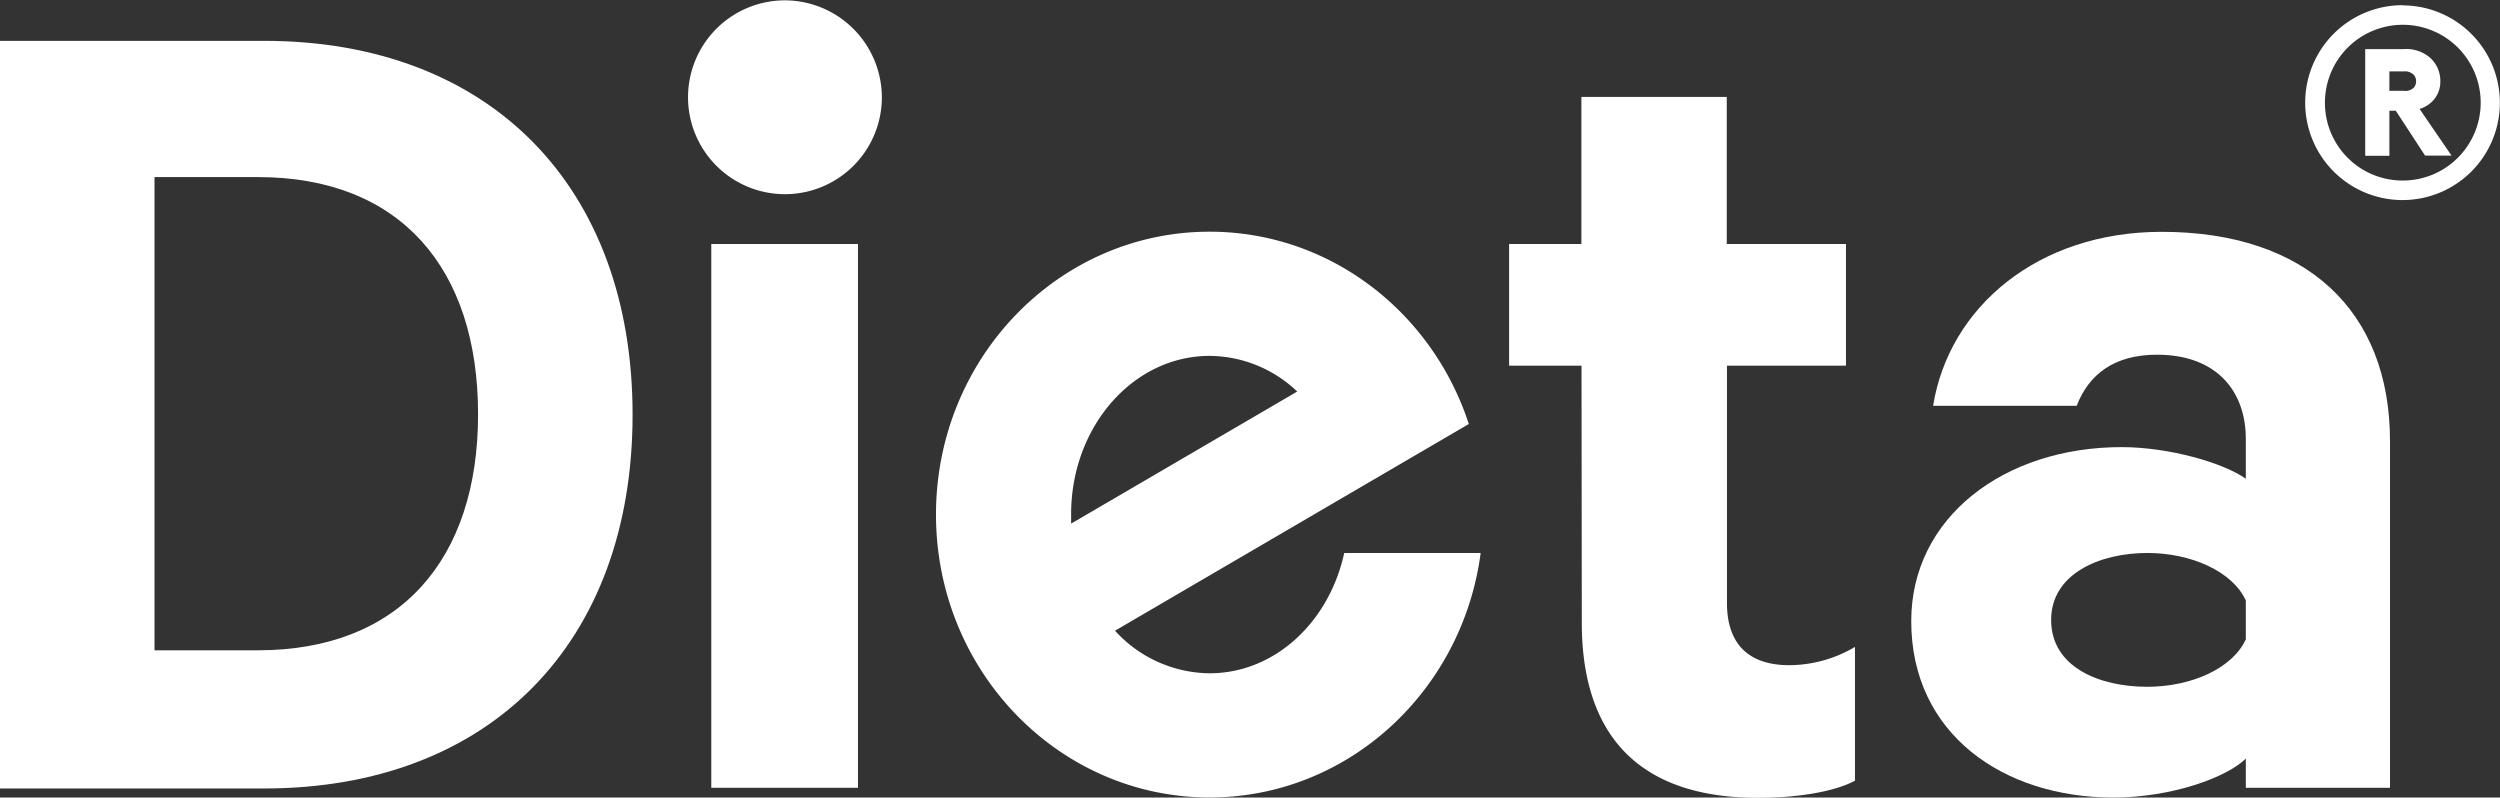
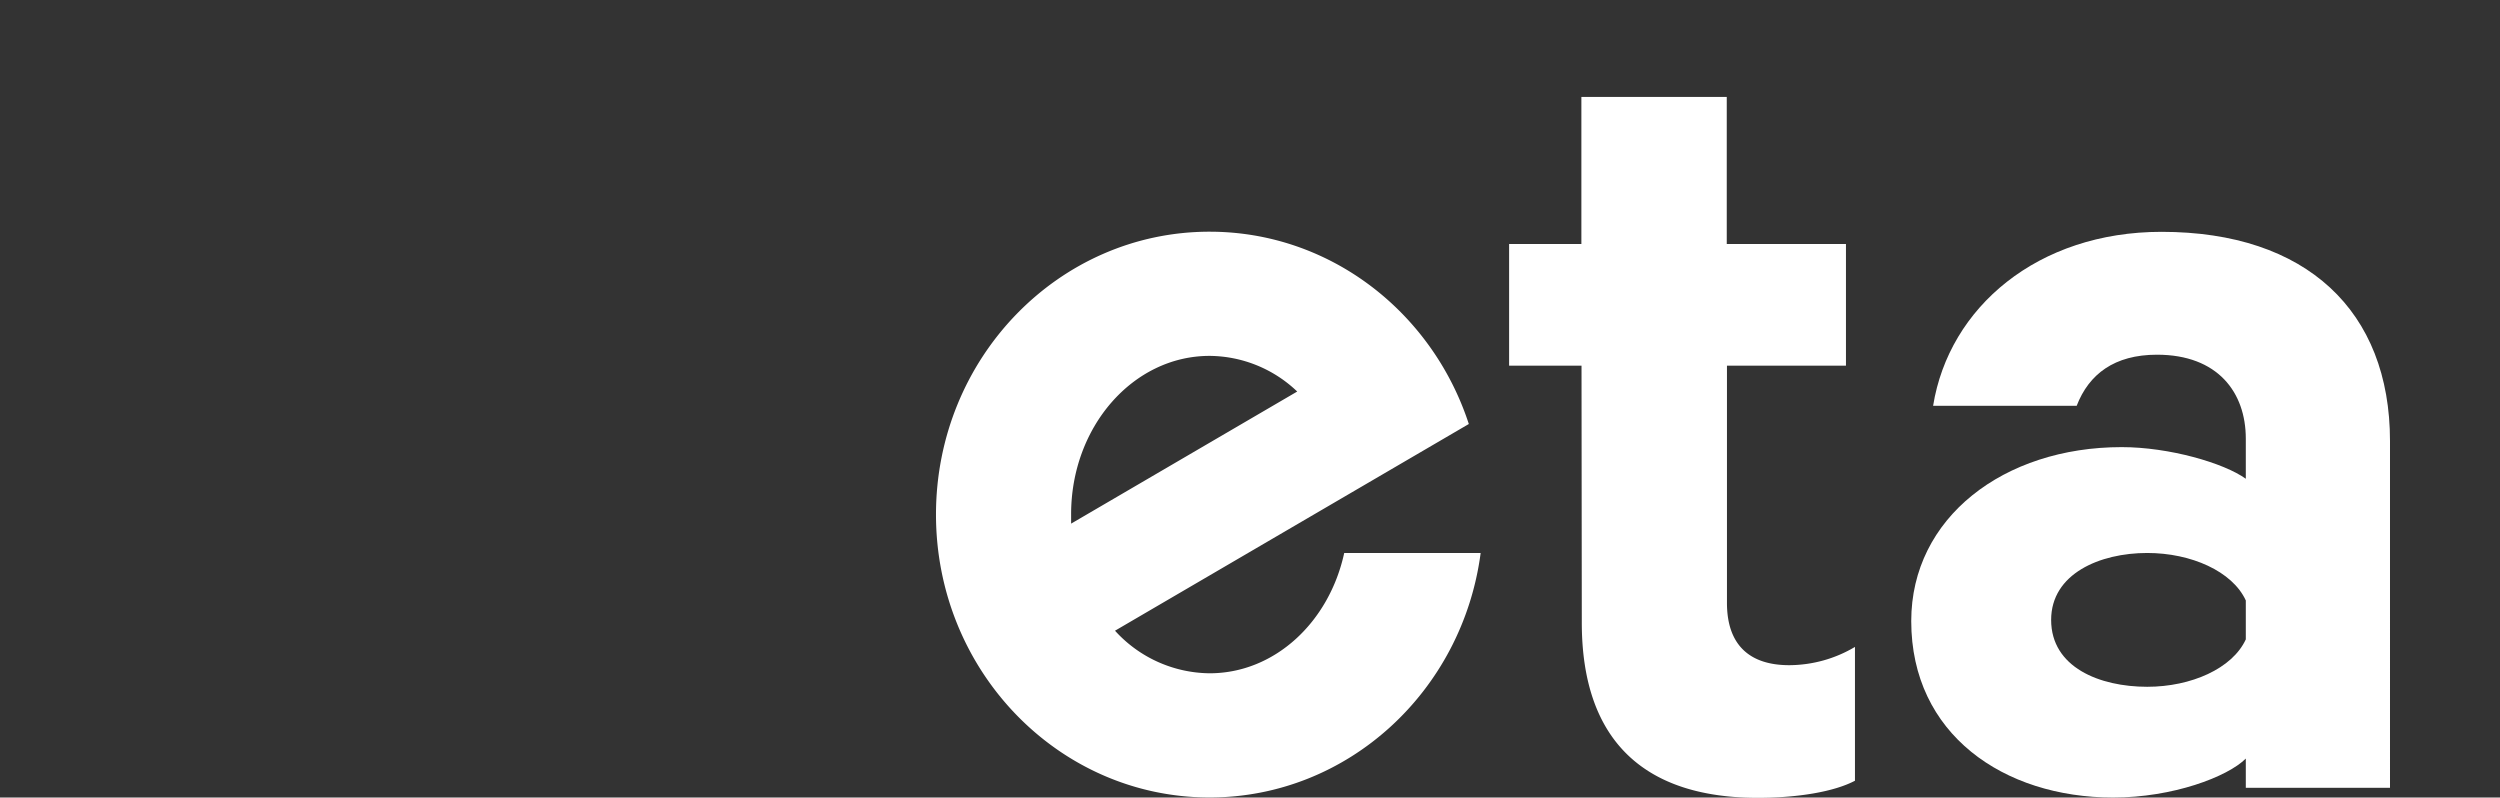
<svg xmlns="http://www.w3.org/2000/svg" viewBox="0 0 361.14 115.21">
  <rect x="0" y="0" width="361.14" height="115.21" fill="#333333" stroke="none" />
  <defs>
    <style>.cls-1{fill:#fff;}</style>
  </defs>
  <title>Logo white</title>
  <g id="Layer_2" data-name="Layer 2">
    <g id="Layer_1-2" data-name="Layer 1">
-       <path class="cls-1" d="M347.25,13.12a1.69,1.69,0,0,0,1.49-.52,1.41,1.41,0,0,0,.28-.84,1.45,1.45,0,0,0-.28-.89,1.81,1.81,0,0,0-1.49-.56h-2.09v2.81ZM345.16,16v6.51h-3.49V7.1h5.46A5.29,5.29,0,0,1,351,8.3a4.52,4.52,0,0,1,1.52,3.46,4,4,0,0,1-2,3.53,3.52,3.52,0,0,1-1,.44l4.62,6.75h-3.82L346.09,16Zm1.93,10.08a11.25,11.25,0,1,0-11.24-11.24,11.22,11.22,0,0,0,11.24,11.24m0-25.3A14.06,14.06,0,1,1,333,14.81,14.07,14.07,0,0,1,347.09.75" />
-       <path class="cls-1" d="M37.25,93.94c20.57,0,31.81-13.18,31.81-34.09,0-21.09-11.24-34.27-31.81-34.27H22.32V93.94ZM0,5.9H38.13c32.69,0,53.25,21.09,53.25,54s-20.56,54-53.25,54H0Z" />
      <path class="cls-1" d="M228.46,52.82H218V35.25h10.44V14h21V35.25h17.22V52.82H249.47V87.09c0,6.15,3.34,9,9,9a18.71,18.71,0,0,0,9.49-2.64v19.33c-3,1.59-8.26,2.47-14.06,2.47-16,0-25.4-7.91-25.4-25.31Z" />
      <path class="cls-1" d="M324.42,86.74c-1.94-4.22-7.91-6.86-14.24-6.86-6.85,0-13.88,3-13.88,9.67,0,6.85,7,9.66,13.88,9.66,6.33,0,12.3-2.63,14.24-6.85Zm0,27.06v-4.22c-2.64,2.64-10.55,5.63-19.16,5.63-15.81,0-29.17-9.14-29.17-25.49,0-14.93,13.36-25.13,30.4-25.13,6.85,0,14.76,2.29,17.93,4.57v-5.8c0-6.67-4.05-12.12-12.83-12.12-6.15,0-9.84,2.81-11.6,7.38H279.25c2.29-14.24,15.12-25.13,33-25.13,20.91,0,33,11.42,33,30.22V113.8Z" />
-       <rect class="cls-1" x="102.75" y="35.25" width="21.19" height="78.55" />
-       <path class="cls-1" d="M127.39,14.05a14,14,0,1,1-14-14,14.05,14.05,0,0,1,14,14.05" />
      <path class="cls-1" d="M194.18,79.88c-2.17,10-10.05,17.38-19.45,17.38a18.68,18.68,0,0,1-13.66-6.15l51.11-29.86h0c-5.27-16.15-20.05-27.78-37.45-27.78-21.82,0-39.52,18.29-39.52,40.86s17.7,40.87,39.52,40.87c20,0,36.54-15.37,39.16-35.32ZM174.73,51.41a18.49,18.49,0,0,1,12.66,5.15L154.73,75.64c0-.43,0-.87,0-1.3C154.7,61.67,163.67,51.41,174.73,51.41Z" />
    </g>
  </g>
</svg>